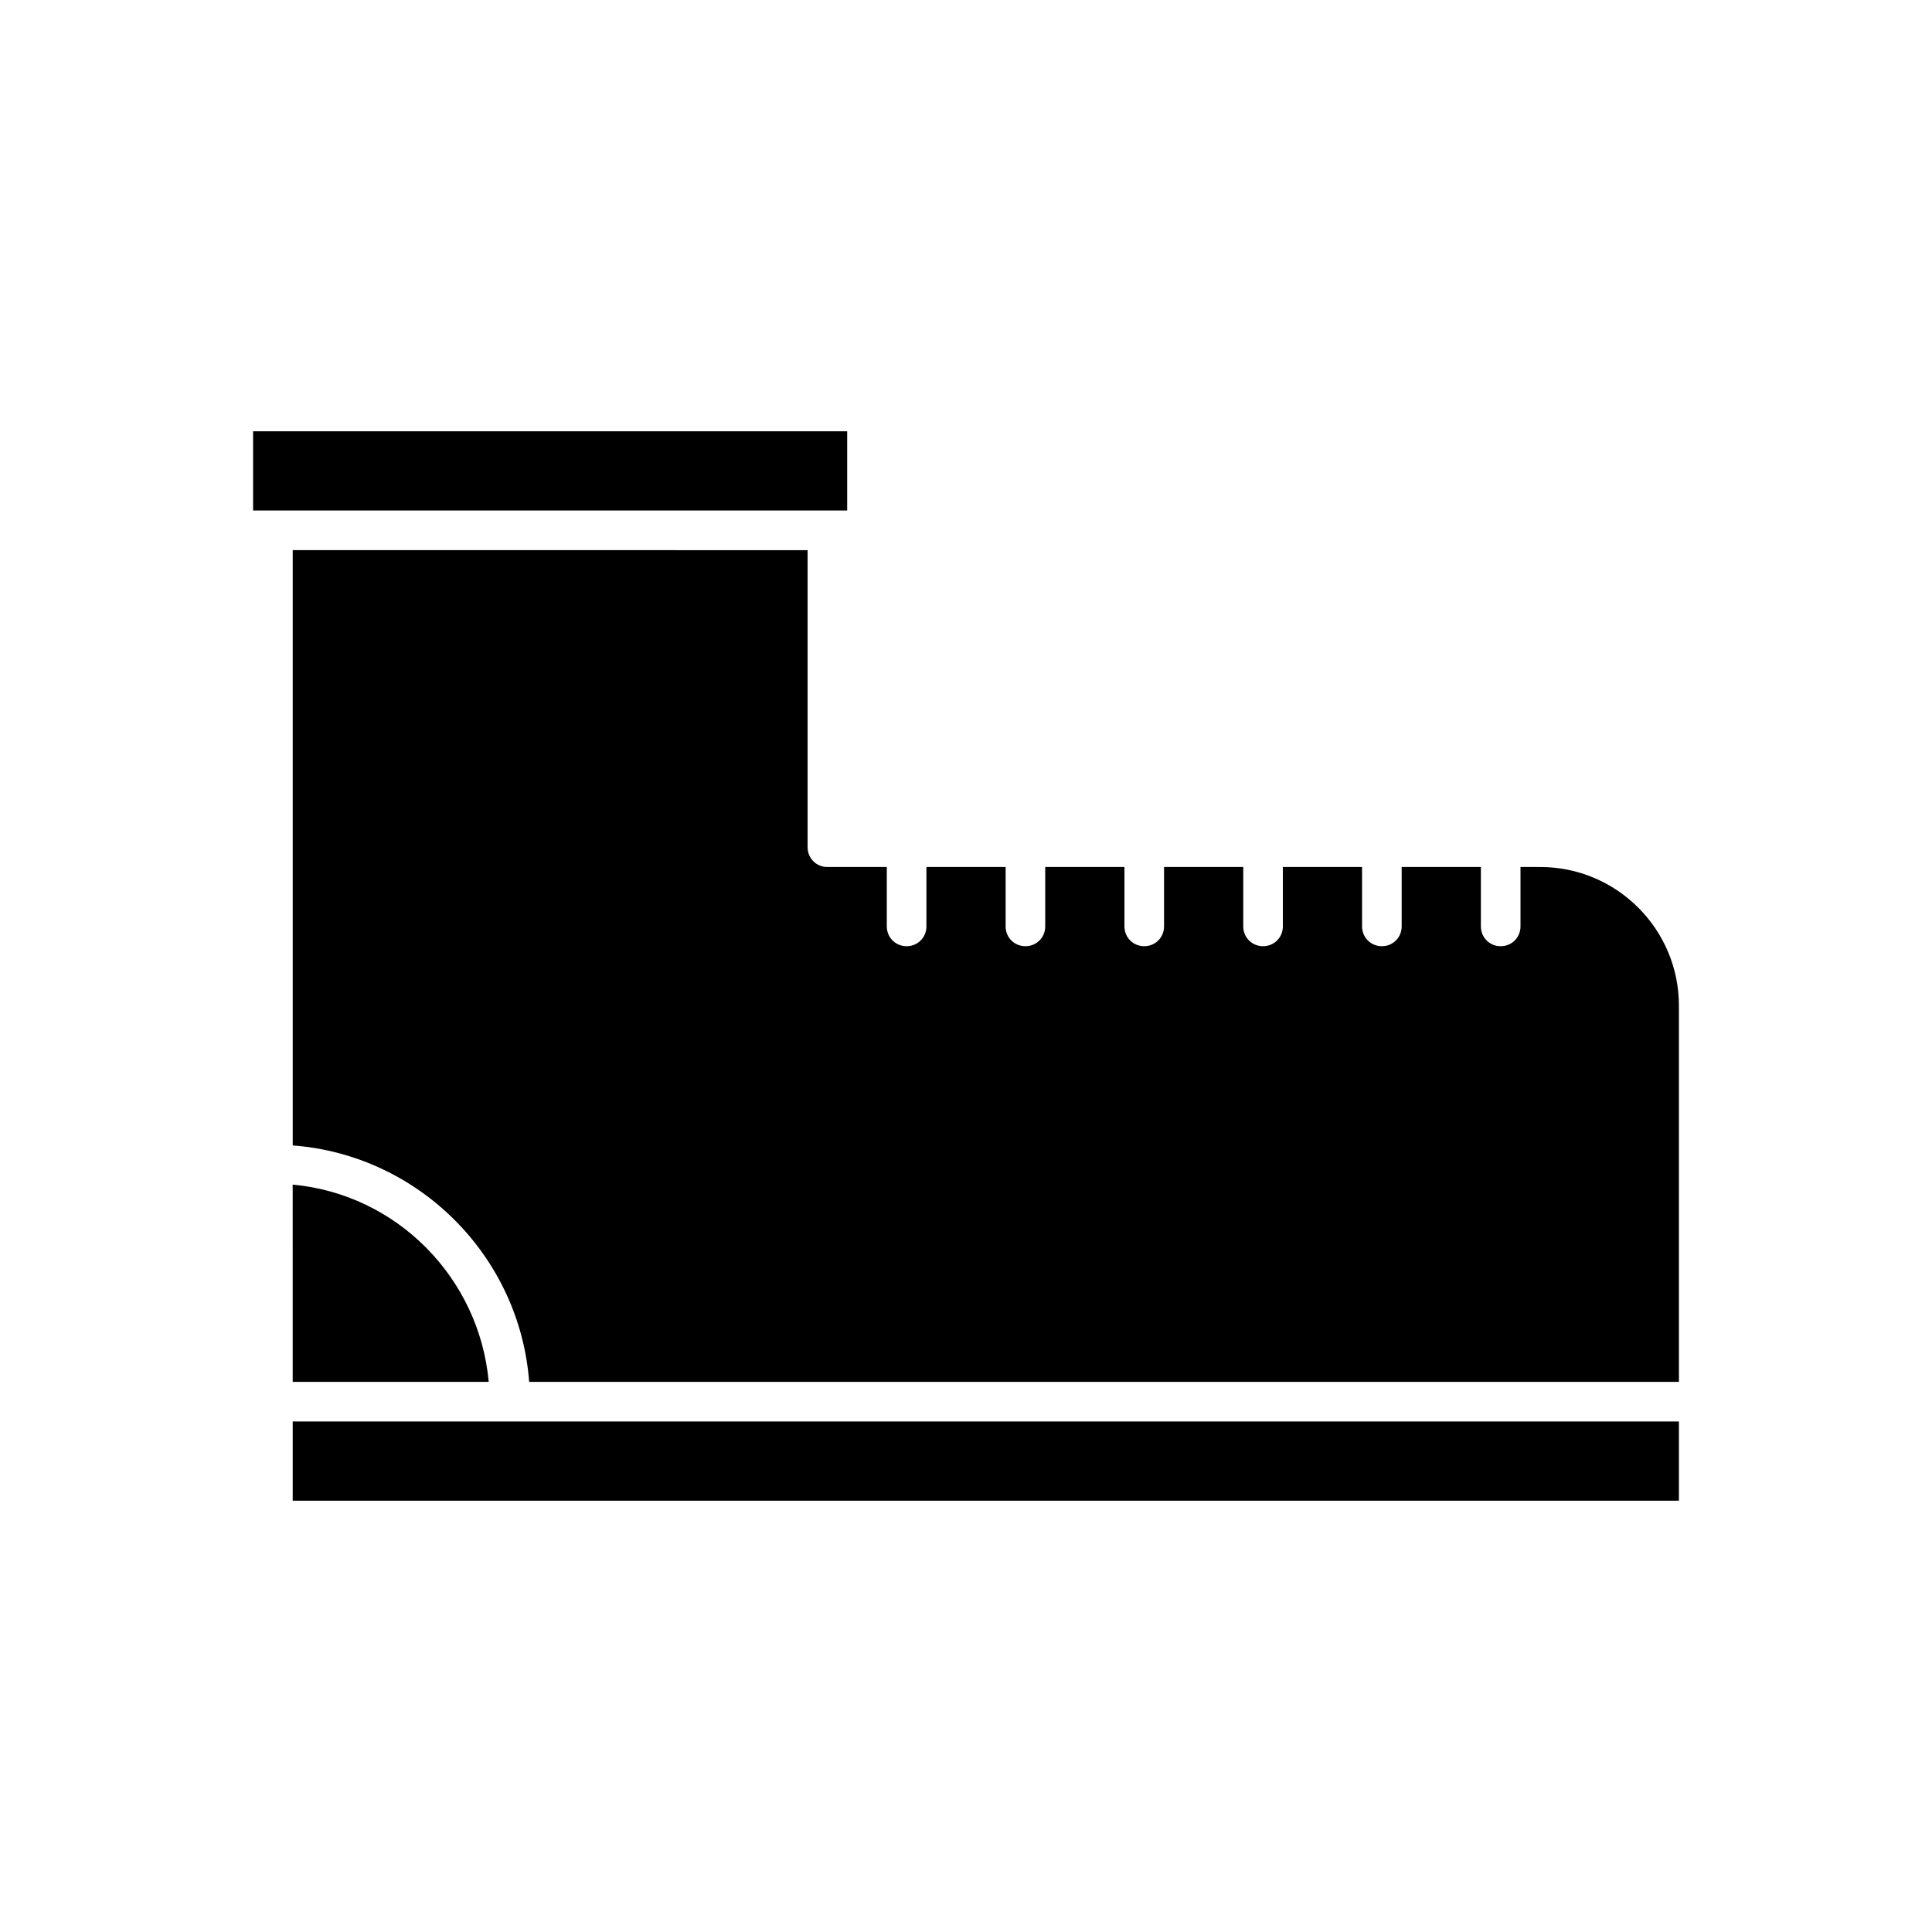
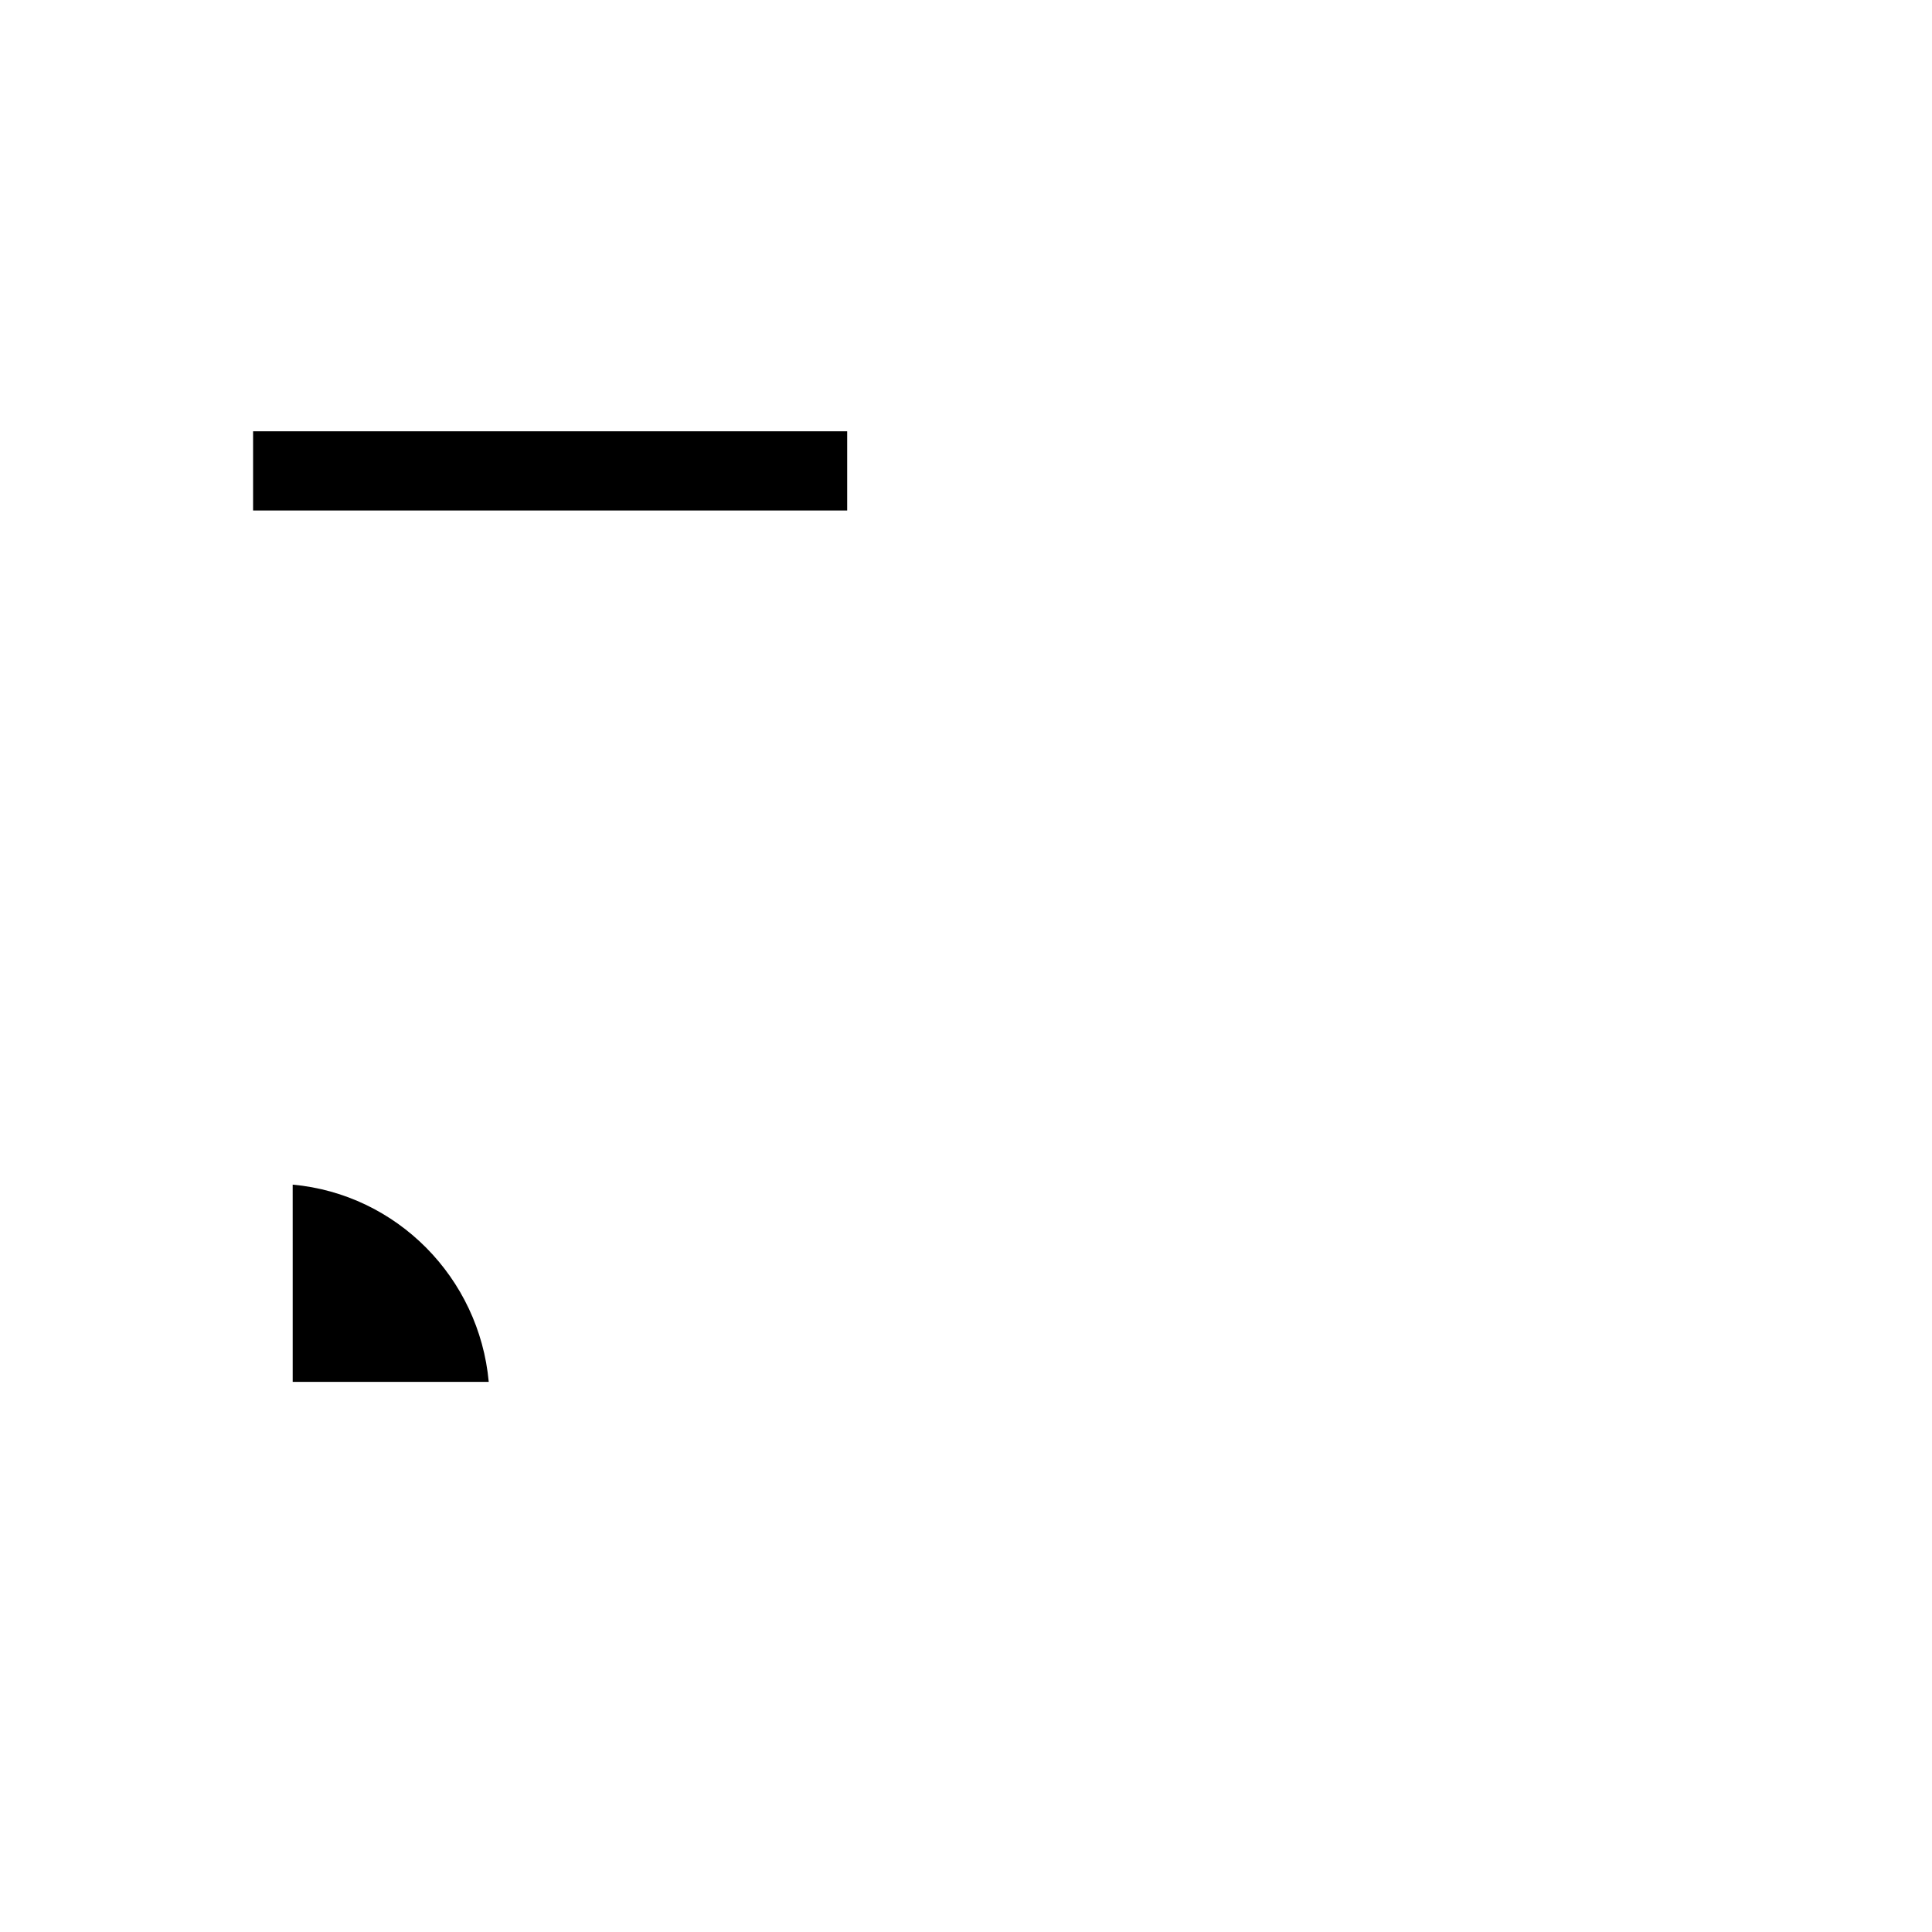
<svg xmlns="http://www.w3.org/2000/svg" fill="#000000" width="800px" height="800px" version="1.1" viewBox="144 144 512 512">
  <g>
    <path d="m368.51 279.29v-20.992h-157.44v20.992z" />
    <path d="m273.52 510.21c-2.519-27.605-24.352-49.75-51.957-52.27l0.004 15.535v36.734z" />
-     <path d="m588.93 541.7v-20.992h-367.36v20.992z" />
-     <path d="m588.93 410.5c0-20.258-16.48-36.734-36.734-36.734l-5.25-0.004v15.746c0 2.938-2.309 5.246-5.246 5.246s-5.25-2.309-5.25-5.246v-15.742h-20.992v15.742c0 2.938-2.309 5.246-5.246 5.246s-5.25-2.309-5.25-5.246v-15.742h-20.992v15.742c0 2.938-2.309 5.246-5.246 5.246s-5.246-2.309-5.246-5.246v-15.742h-20.992v15.742c0 2.938-2.309 5.246-5.246 5.246-2.941 0-5.25-2.309-5.25-5.246v-15.742h-20.992v15.742c0 2.938-2.309 5.246-5.246 5.246-2.941 0-5.25-2.309-5.25-5.246v-15.742h-20.992v15.742c0 2.938-2.309 5.246-5.246 5.246-2.941 0-5.25-2.309-5.25-5.246v-15.742h-15.742c-2.938 0-5.246-2.309-5.246-5.246v-78.719l-136.45-0.008v157.76c33.379 2.519 60.141 29.285 62.66 62.66h304.7z" />
  </g>
</svg>